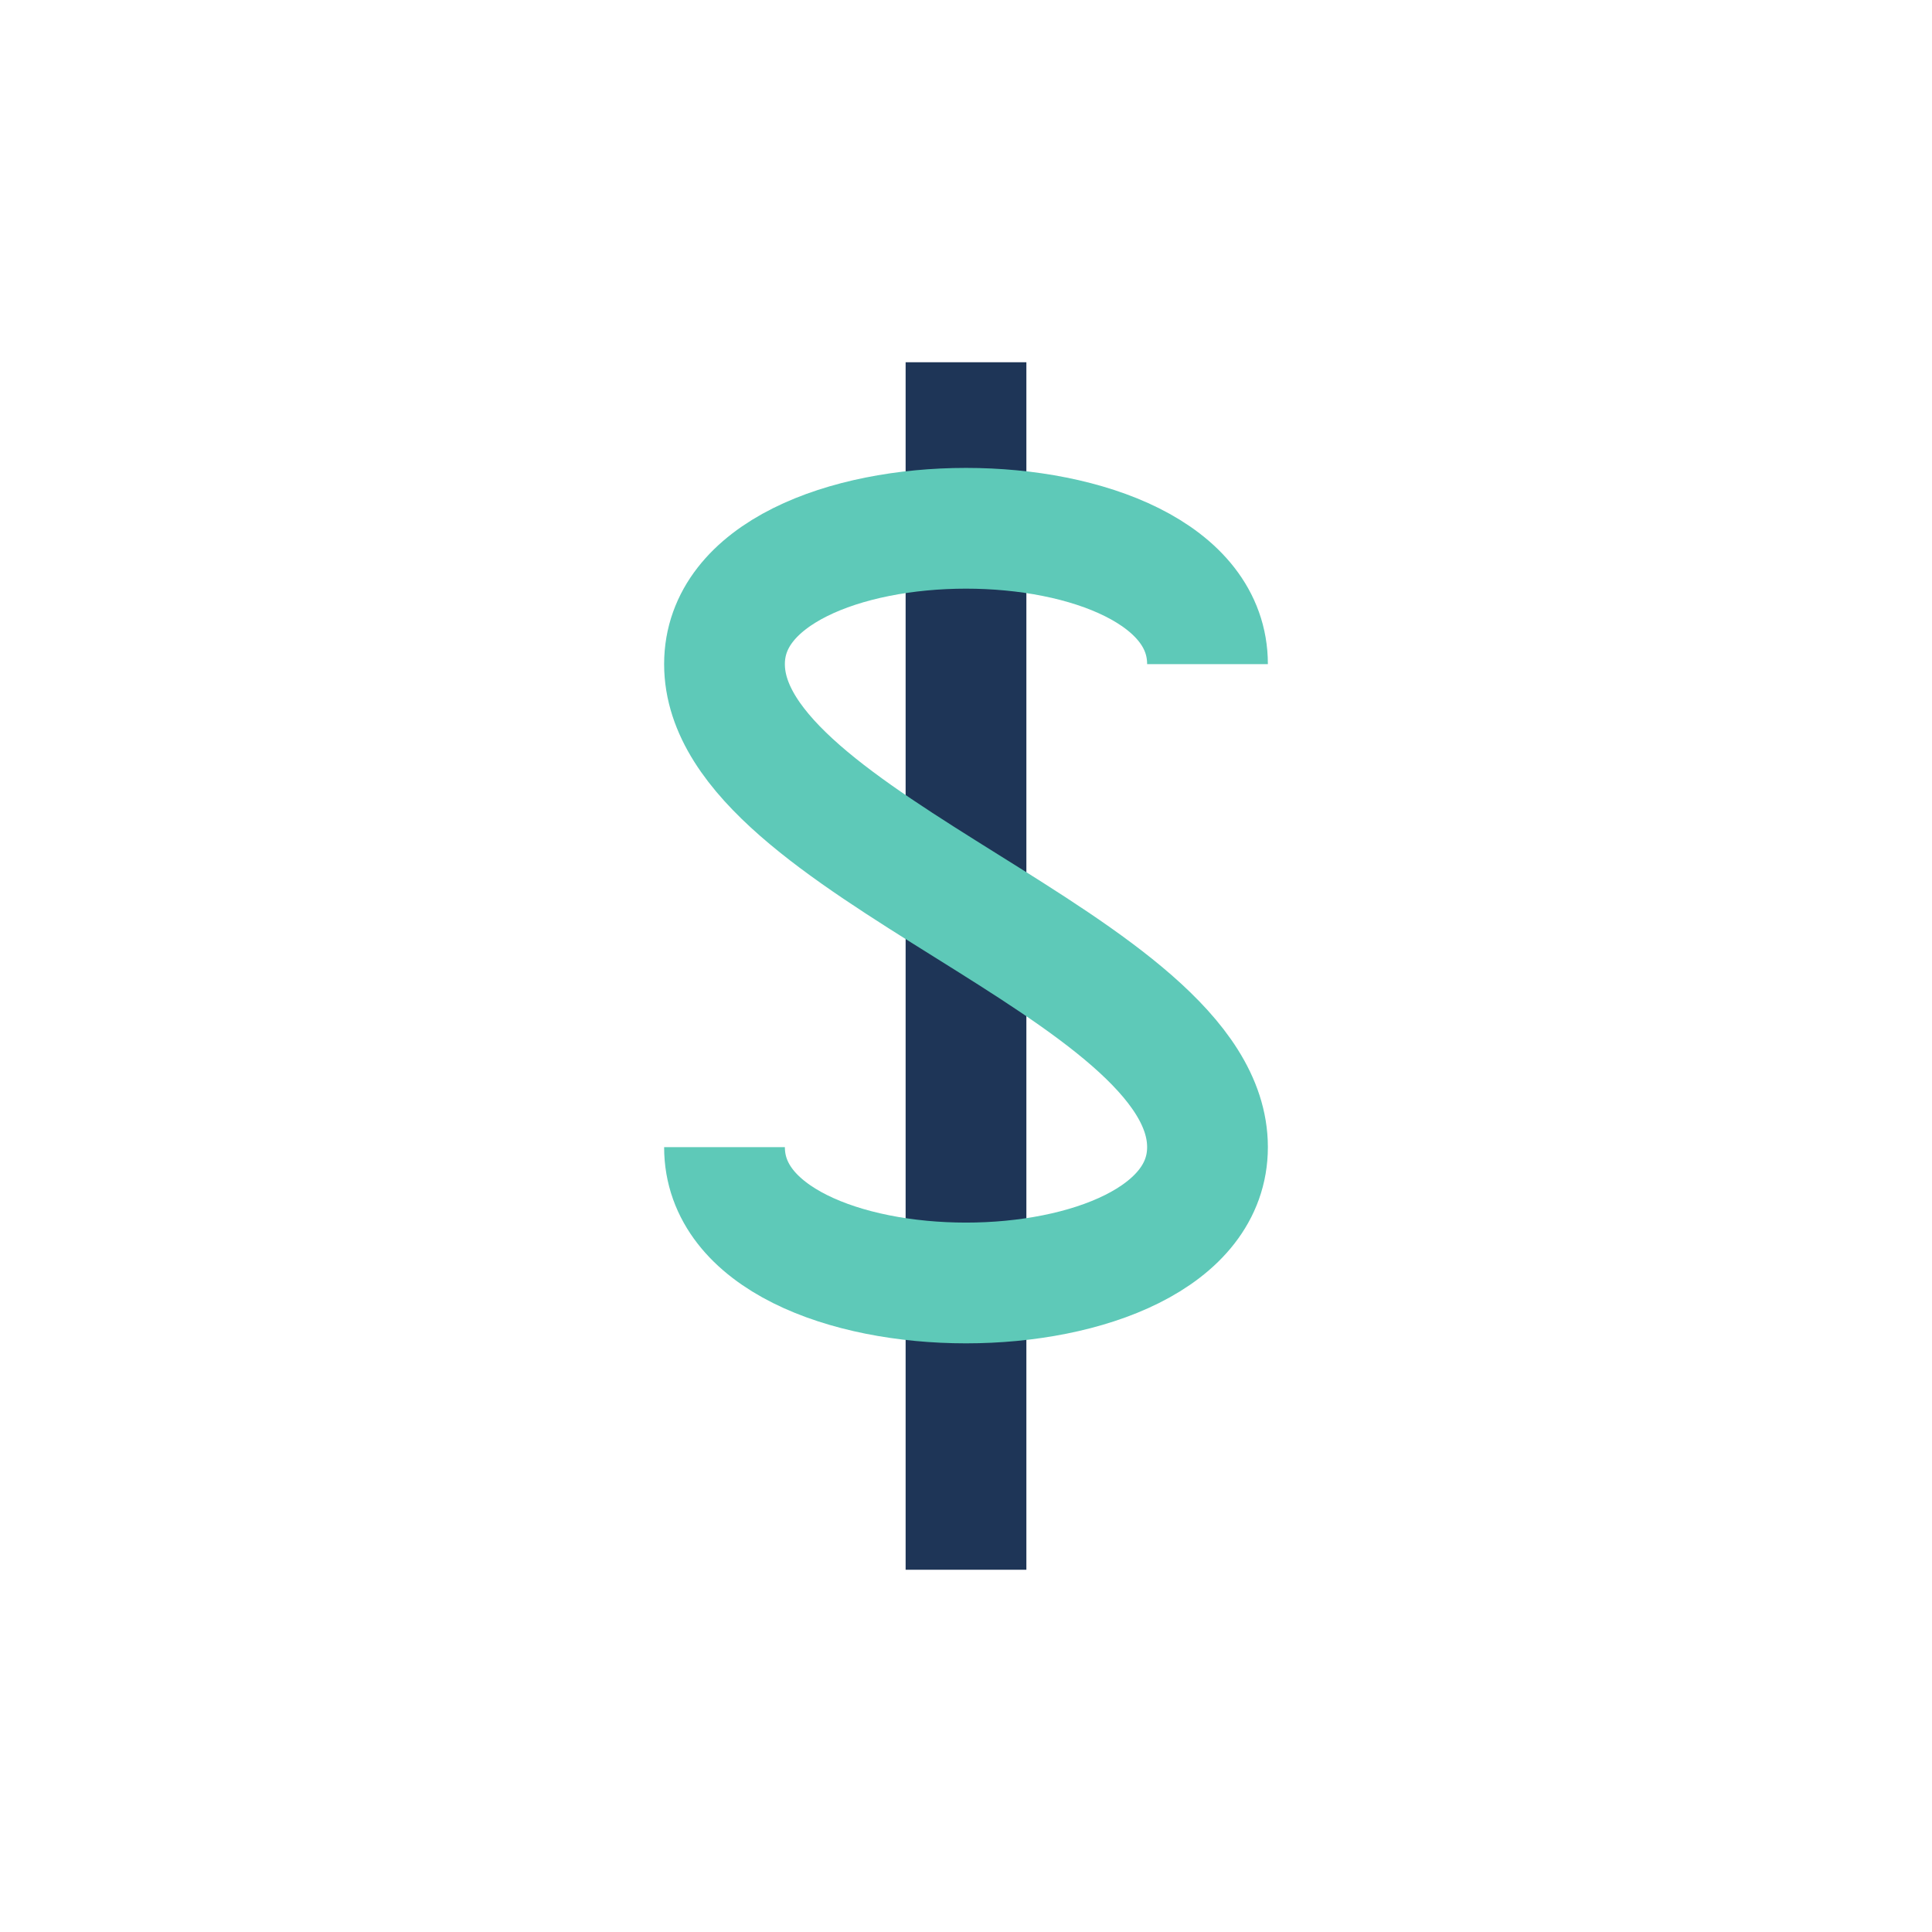
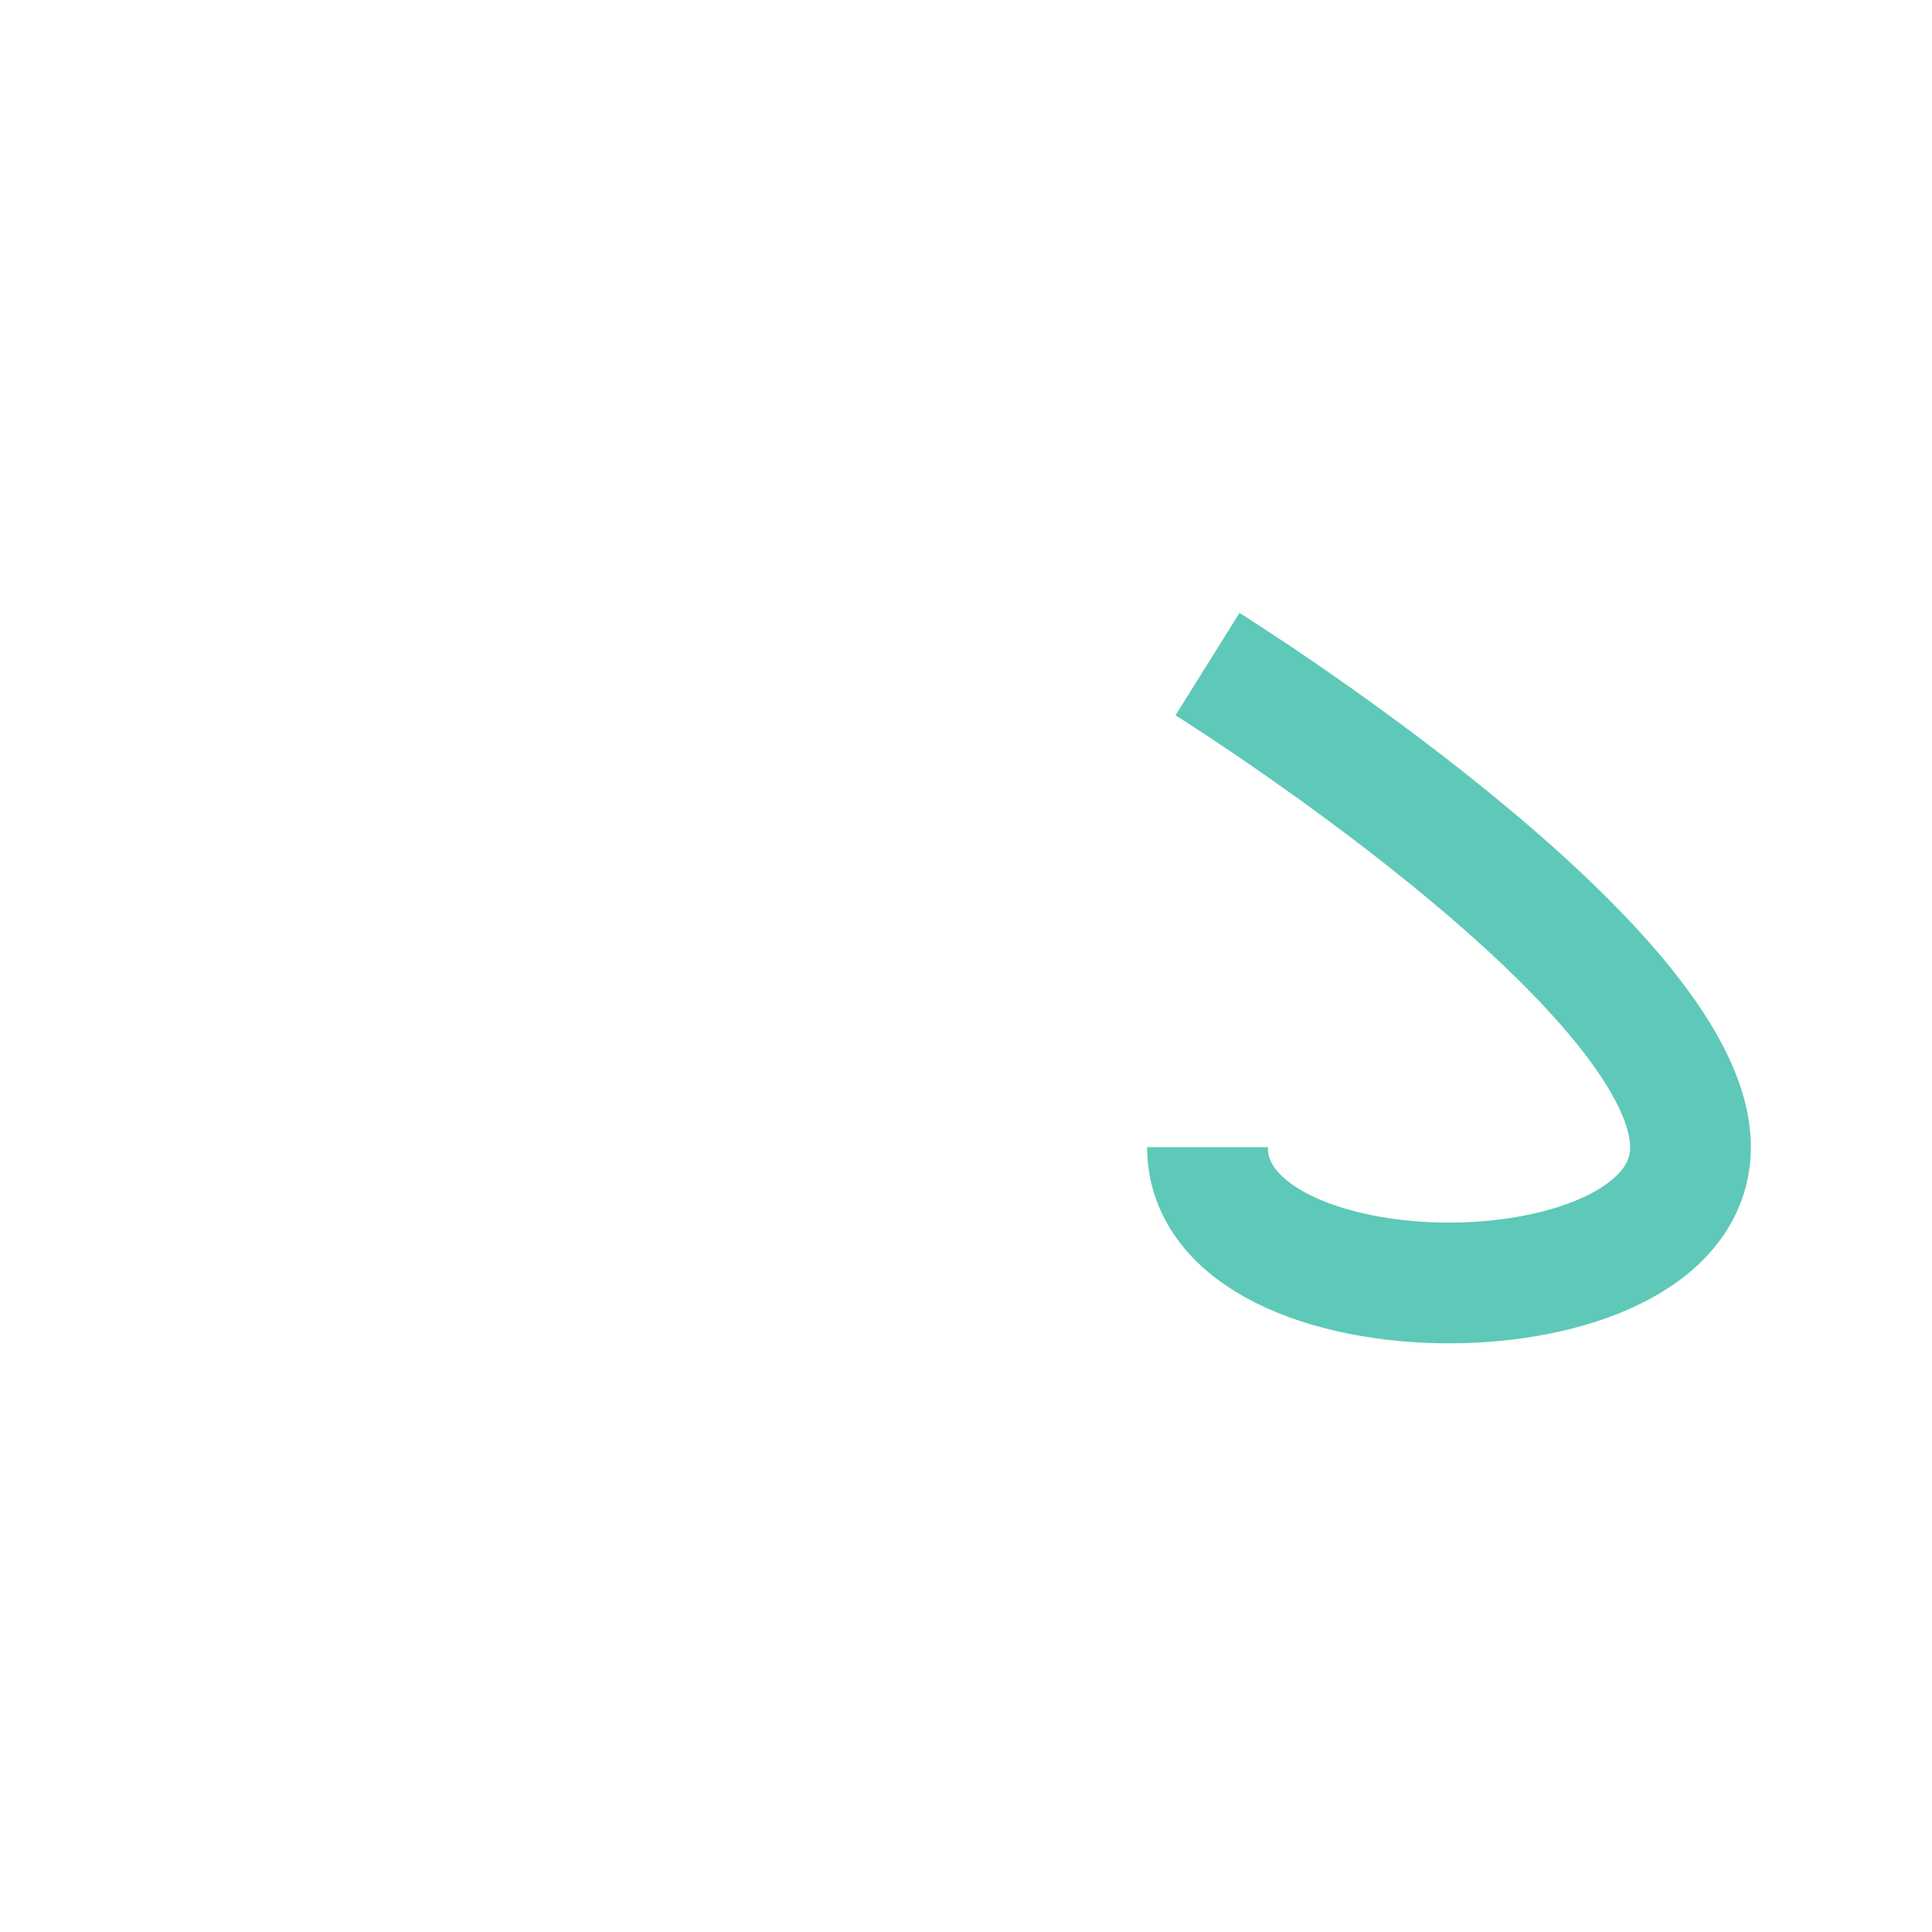
<svg xmlns="http://www.w3.org/2000/svg" width="32" height="32" viewBox="0 0 32 32">
-   <path d="M16 6v20" stroke="#1E3557" stroke-width="2" />
-   <path d="M20 11c0-3-8-3-8 0s8 5 8 8c0 3-8 3-8 0" fill="none" stroke="#5EC9B8" stroke-width="2" />
+   <path d="M20 11s8 5 8 8c0 3-8 3-8 0" fill="none" stroke="#5EC9B8" stroke-width="2" />
</svg>